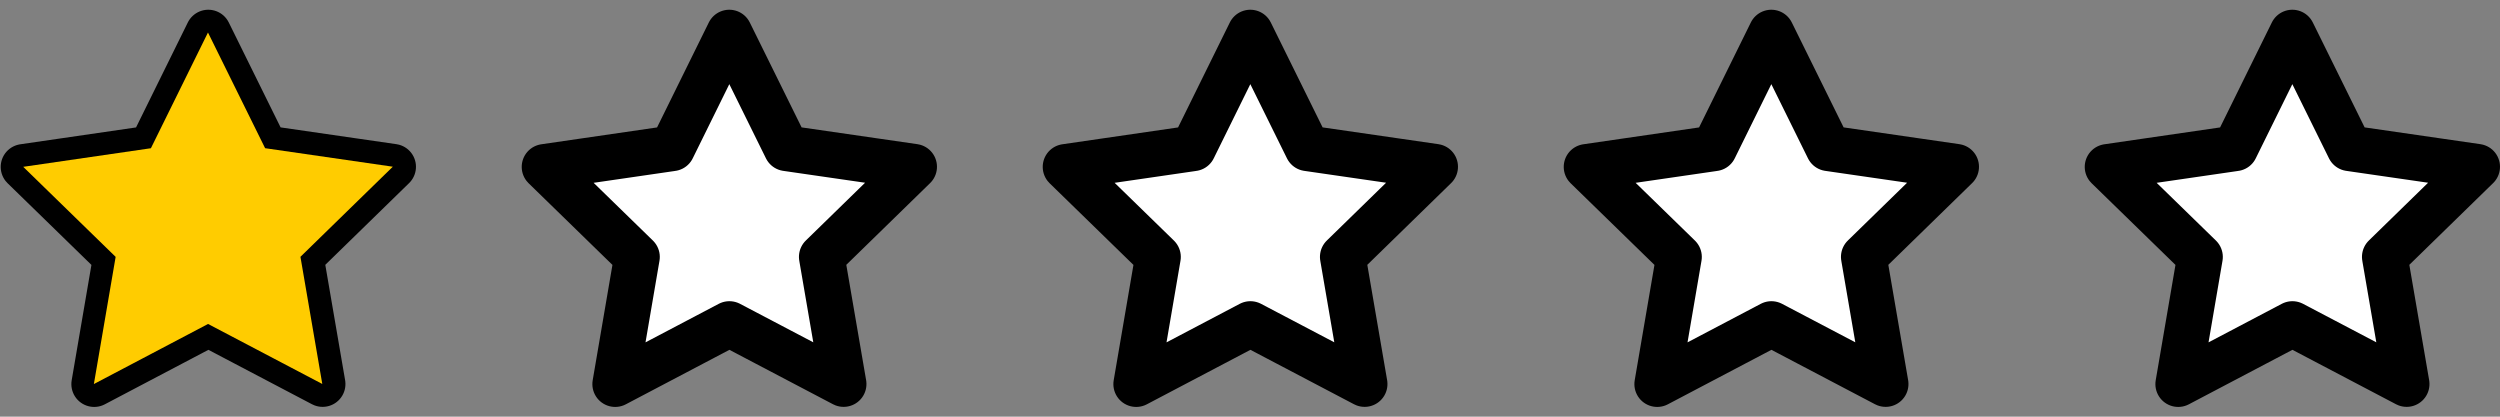
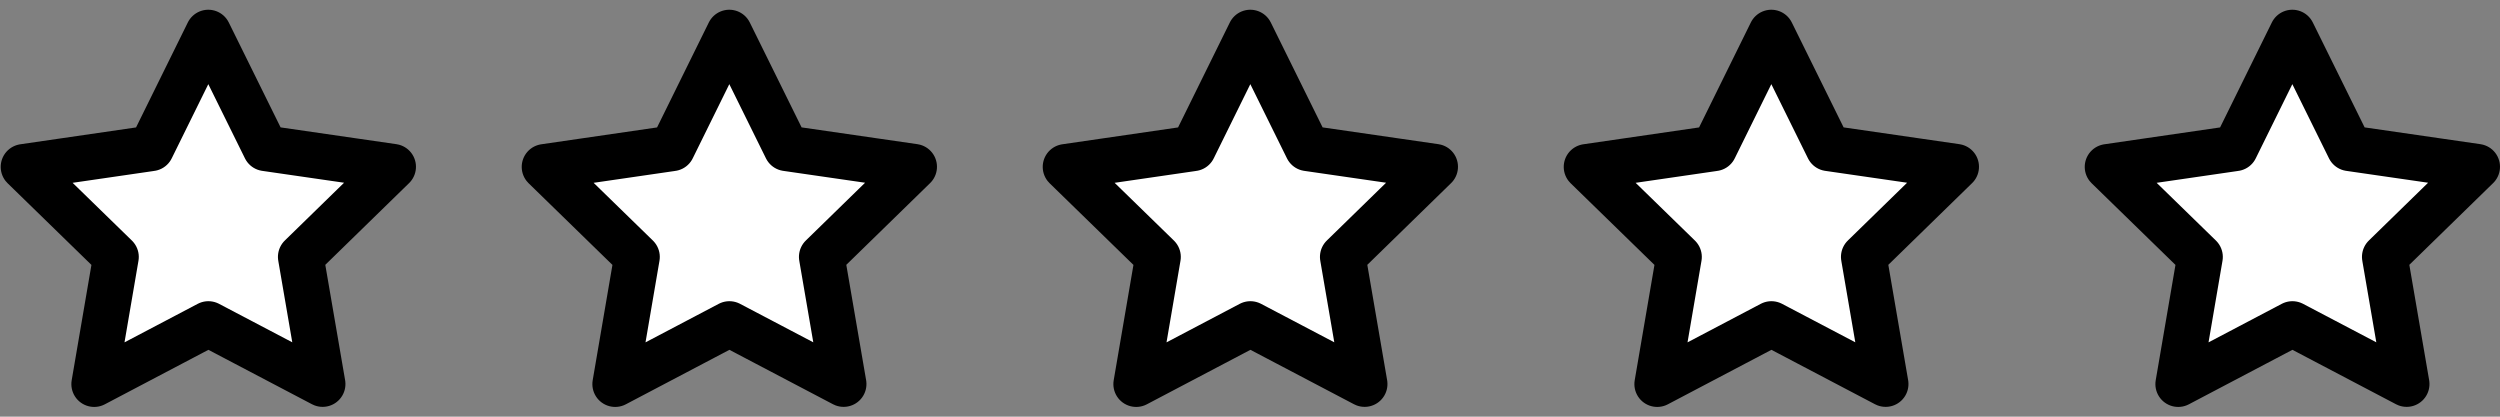
<svg xmlns="http://www.w3.org/2000/svg" xmlns:ns1="http://www.inkscape.org/namespaces/inkscape" xmlns:ns2="http://sodipodi.sourceforge.net/DTD/sodipodi-0.dtd" viewBox="0 -256 41952.755 6992.126" id="svg3025" version="1.1" ns1:version="1.2.1 (9c6d41e4, 2022-07-14)" width="600mm" height="100mm" ns2:docname="stars_1.svg">
  <rect x="0" y="-256" width="41952.755" height="6992.126" fill="#808080" stroke="none" />
  <defs id="defs3033">
    <rect x="85.306" y="196.381" width="223.928" height="136.845" id="rect4935" />
  </defs>
  <ns2:namedview pagecolor="#ffffff" bordercolor="#666666" borderopacity="1" objecttolerance="10" gridtolerance="10" guidetolerance="10" ns1:pageopacity="0" ns1:pageshadow="2" ns1:window-width="3840" ns1:window-height="1547" id="namedview3031" showgrid="false" ns1:zoom="1.1253621" ns1:cx="1109.865" ns1:cy="77.752752" ns1:window-x="0" ns1:window-y="25" ns1:window-maximized="0" ns1:current-layer="svg3025" units="mm" scale-x="1" ns1:pagecheckerboard="0" ns1:document-units="mm" ns1:showpageshadow="0" ns1:deskcolor="#d1d1d1" />
  <g id="g510">
    <path ns2:type="star" style="fill:#ffffff;fill-rule:evenodd;stroke:#000000;stroke-width:48.945;stroke-linecap:round;stroke-linejoin:round;paint-order:stroke fill markers" id="path457" ns1:flatsided="false" ns2:sides="5" ns2:cx="24.88088" ns2:cy="29.323895" ns2:r1="208.27646" ns2:r2="104.13823" ns2:arg1="-0.29881261" ns2:arg2="0.32950592" ns1:rounded="-3.1225023e-17" ns1:randomized="0" d="M 223.928,-31.99 123.417,63.02 144.702,199.682 23.283,133.45 l -123.395,62.475 25.47,-135.944 -97.548,-98.05 137.161,-17.786 63.107,-123.073 59.3,124.952 z" transform="matrix(15.654,-0.245,0.245,15.654,3099.709,3098.18)" ns1:transform-center-x="0.33529295" ns1:transform-center-y="-311.06035" />
    <path ns2:type="star" style="fill:#ffffff;fill-rule:evenodd;stroke:#000000;stroke-width:48.945;stroke-linecap:round;stroke-linejoin:round;paint-order:stroke fill markers" id="path457-8" ns1:flatsided="false" ns2:sides="5" ns2:cx="24.88088" ns2:cy="29.323895" ns2:r1="208.27646" ns2:r2="104.13823" ns2:arg1="-0.29881261" ns2:arg2="0.32950592" ns1:rounded="-3.1225023e-17" ns1:randomized="0" d="M 223.928,-31.99 123.417,63.02 144.702,199.682 23.283,133.45 l -123.395,62.475 25.47,-135.944 -97.548,-98.05 137.161,-17.786 63.107,-123.073 59.3,124.952 z" transform="matrix(15.654,-0.245,0.245,15.654,11842.805,3098.18)" ns1:transform-center-x="0.33529295" ns1:transform-center-y="-311.06035" />
    <path ns2:type="star" style="fill:#ffffff;fill-rule:evenodd;stroke:#000000;stroke-width:48.945;stroke-linecap:round;stroke-linejoin:round;paint-order:stroke fill markers" id="path457-6" ns1:flatsided="false" ns2:sides="5" ns2:cx="24.88088" ns2:cy="29.323895" ns2:r1="208.27646" ns2:r2="104.13823" ns2:arg1="-0.29881261" ns2:arg2="0.32950592" ns1:rounded="-3.1225023e-17" ns1:randomized="0" d="M 223.928,-31.99 123.417,63.02 144.702,199.682 23.283,133.45 l -123.395,62.475 25.47,-135.944 -97.548,-98.05 137.161,-17.786 63.107,-123.073 59.3,124.952 z" transform="matrix(15.654,-0.245,0.245,15.654,20585.9,3098.18)" ns1:transform-center-x="0.33529295" ns1:transform-center-y="-311.06035" />
    <path ns2:type="star" style="fill:#ffffff;fill-rule:evenodd;stroke:#000000;stroke-width:48.945;stroke-linecap:round;stroke-linejoin:round;paint-order:stroke fill markers" id="path457-5" ns1:flatsided="false" ns2:sides="5" ns2:cx="24.88088" ns2:cy="29.323895" ns2:r1="208.27646" ns2:r2="104.13823" ns2:arg1="-0.29881261" ns2:arg2="0.32950592" ns1:rounded="-3.1225023e-17" ns1:randomized="0" d="M 223.928,-31.99 123.417,63.02 144.702,199.682 23.283,133.45 l -123.395,62.475 25.47,-135.944 -97.548,-98.05 137.161,-17.786 63.107,-123.073 59.3,124.952 z" transform="matrix(15.654,-0.245,0.245,15.654,29328.996,3098.18)" ns1:transform-center-x="0.33529295" ns1:transform-center-y="-311.06035" />
    <path ns2:type="star" style="fill:#ffffff;fill-rule:evenodd;stroke:#000000;stroke-width:48.945;stroke-linecap:round;stroke-linejoin:round;paint-order:stroke fill markers" id="path457-7" ns1:flatsided="false" ns2:sides="5" ns2:cx="24.88088" ns2:cy="29.323895" ns2:r1="208.27646" ns2:r2="104.13823" ns2:arg1="-0.29881261" ns2:arg2="0.32950592" ns1:rounded="-3.1225023e-17" ns1:randomized="0" d="M 223.928,-31.99 123.417,63.02 144.702,199.682 23.283,133.45 l -123.395,62.475 25.47,-135.944 -97.548,-98.05 137.161,-17.786 63.107,-123.073 59.3,124.952 z" transform="matrix(15.654,-0.245,0.245,15.654,38072.091,3098.18)" ns1:transform-center-x="0.33529295" ns1:transform-center-y="-311.06035" />
  </g>
  <g id="g510-6" transform="translate(-5.876,-1.9821106e-5)" style="fill:#ffcc00;stroke:none">
-     <path id="path457-7-9" style="fill-rule:evenodd;stroke:none;stroke-width:48.945;stroke-linecap:round;stroke-linejoin:round;paint-order:stroke fill markers" ns1:transform-center-x="0.33529295" ns1:transform-center-y="-311.06035" transform="matrix(15.654,-0.245,0.245,15.654,38072.091,3098.18)" d="m -2009.578,-67.012 -100.511,95.01 21.286,136.661 -121.42,-66.232 -123.395,62.475 25.47,-135.944 -97.548,-98.05 137.161,-17.786 63.107,-123.073 59.3,124.952 z" ns2:nodetypes="ccccccccccc" />
-   </g>
-   <rect style="fill:none;fill-rule:evenodd;stroke:none;stroke-width:0;stroke-linecap:round;stroke-linejoin:round;paint-order:stroke fill markers;stroke-dasharray:none" id="rect660" width="3452.222" height="6970.2" x="38467.617" y="-256" />
+     </g>
</svg>